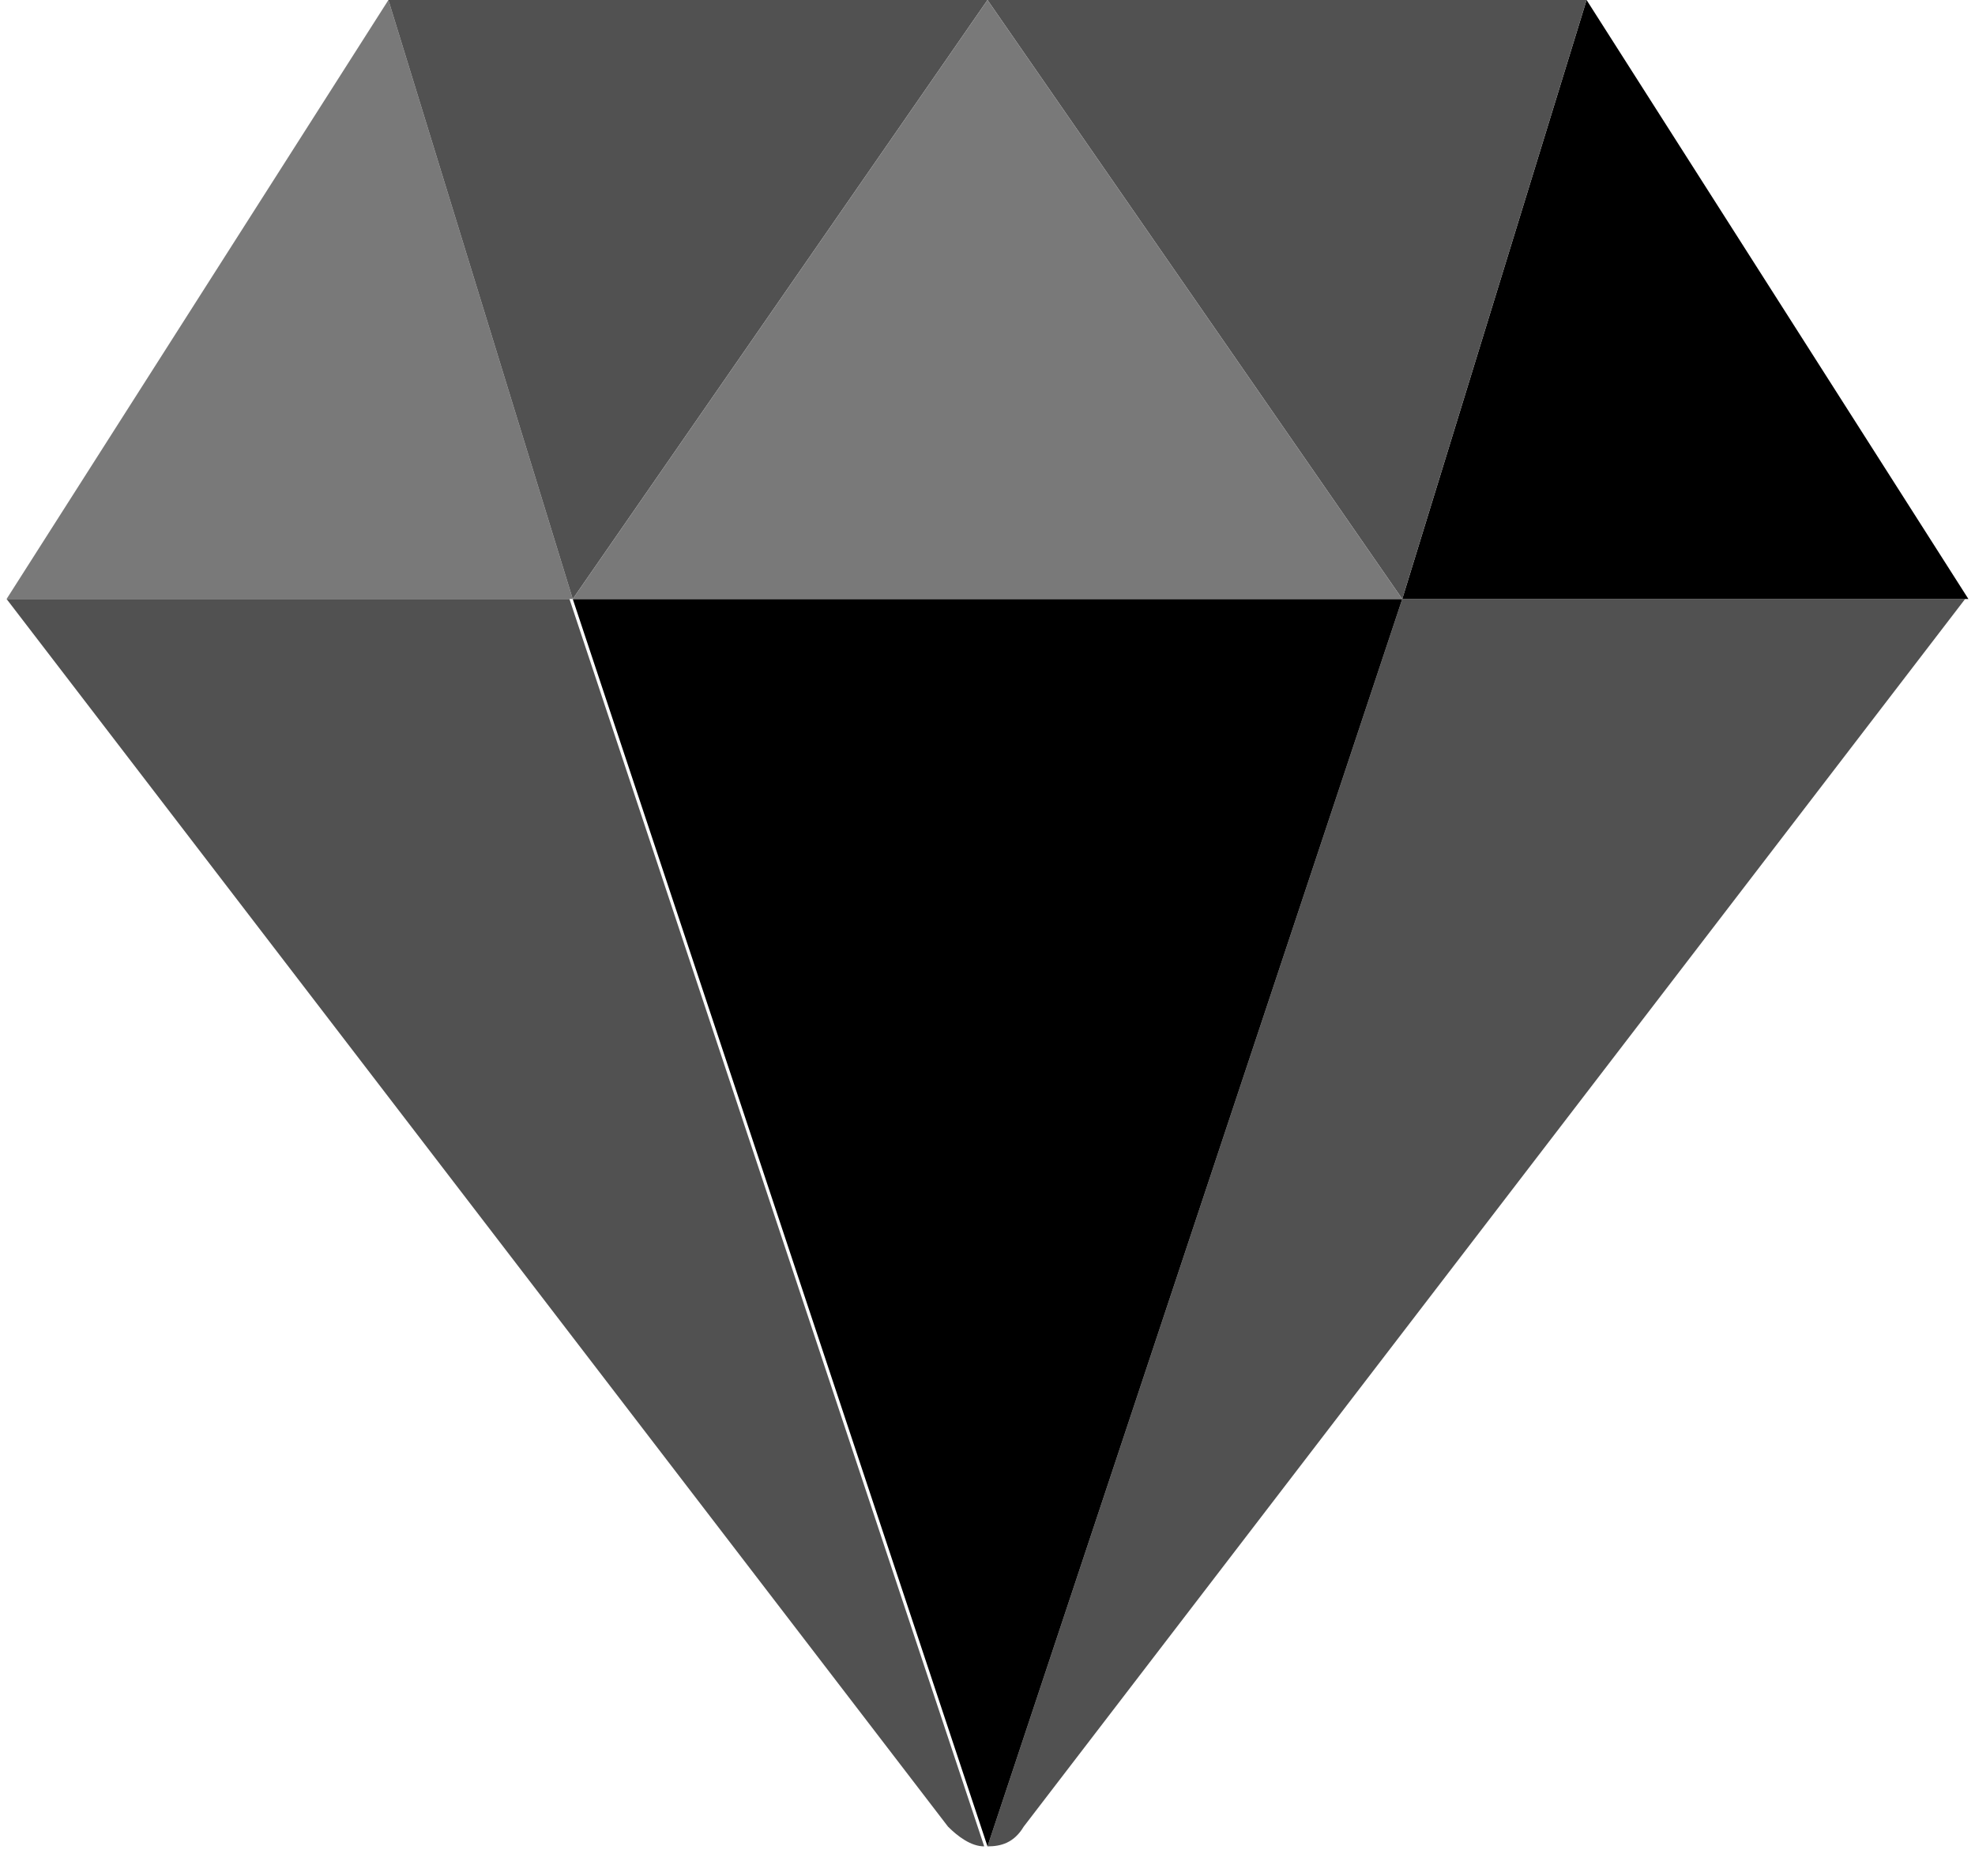
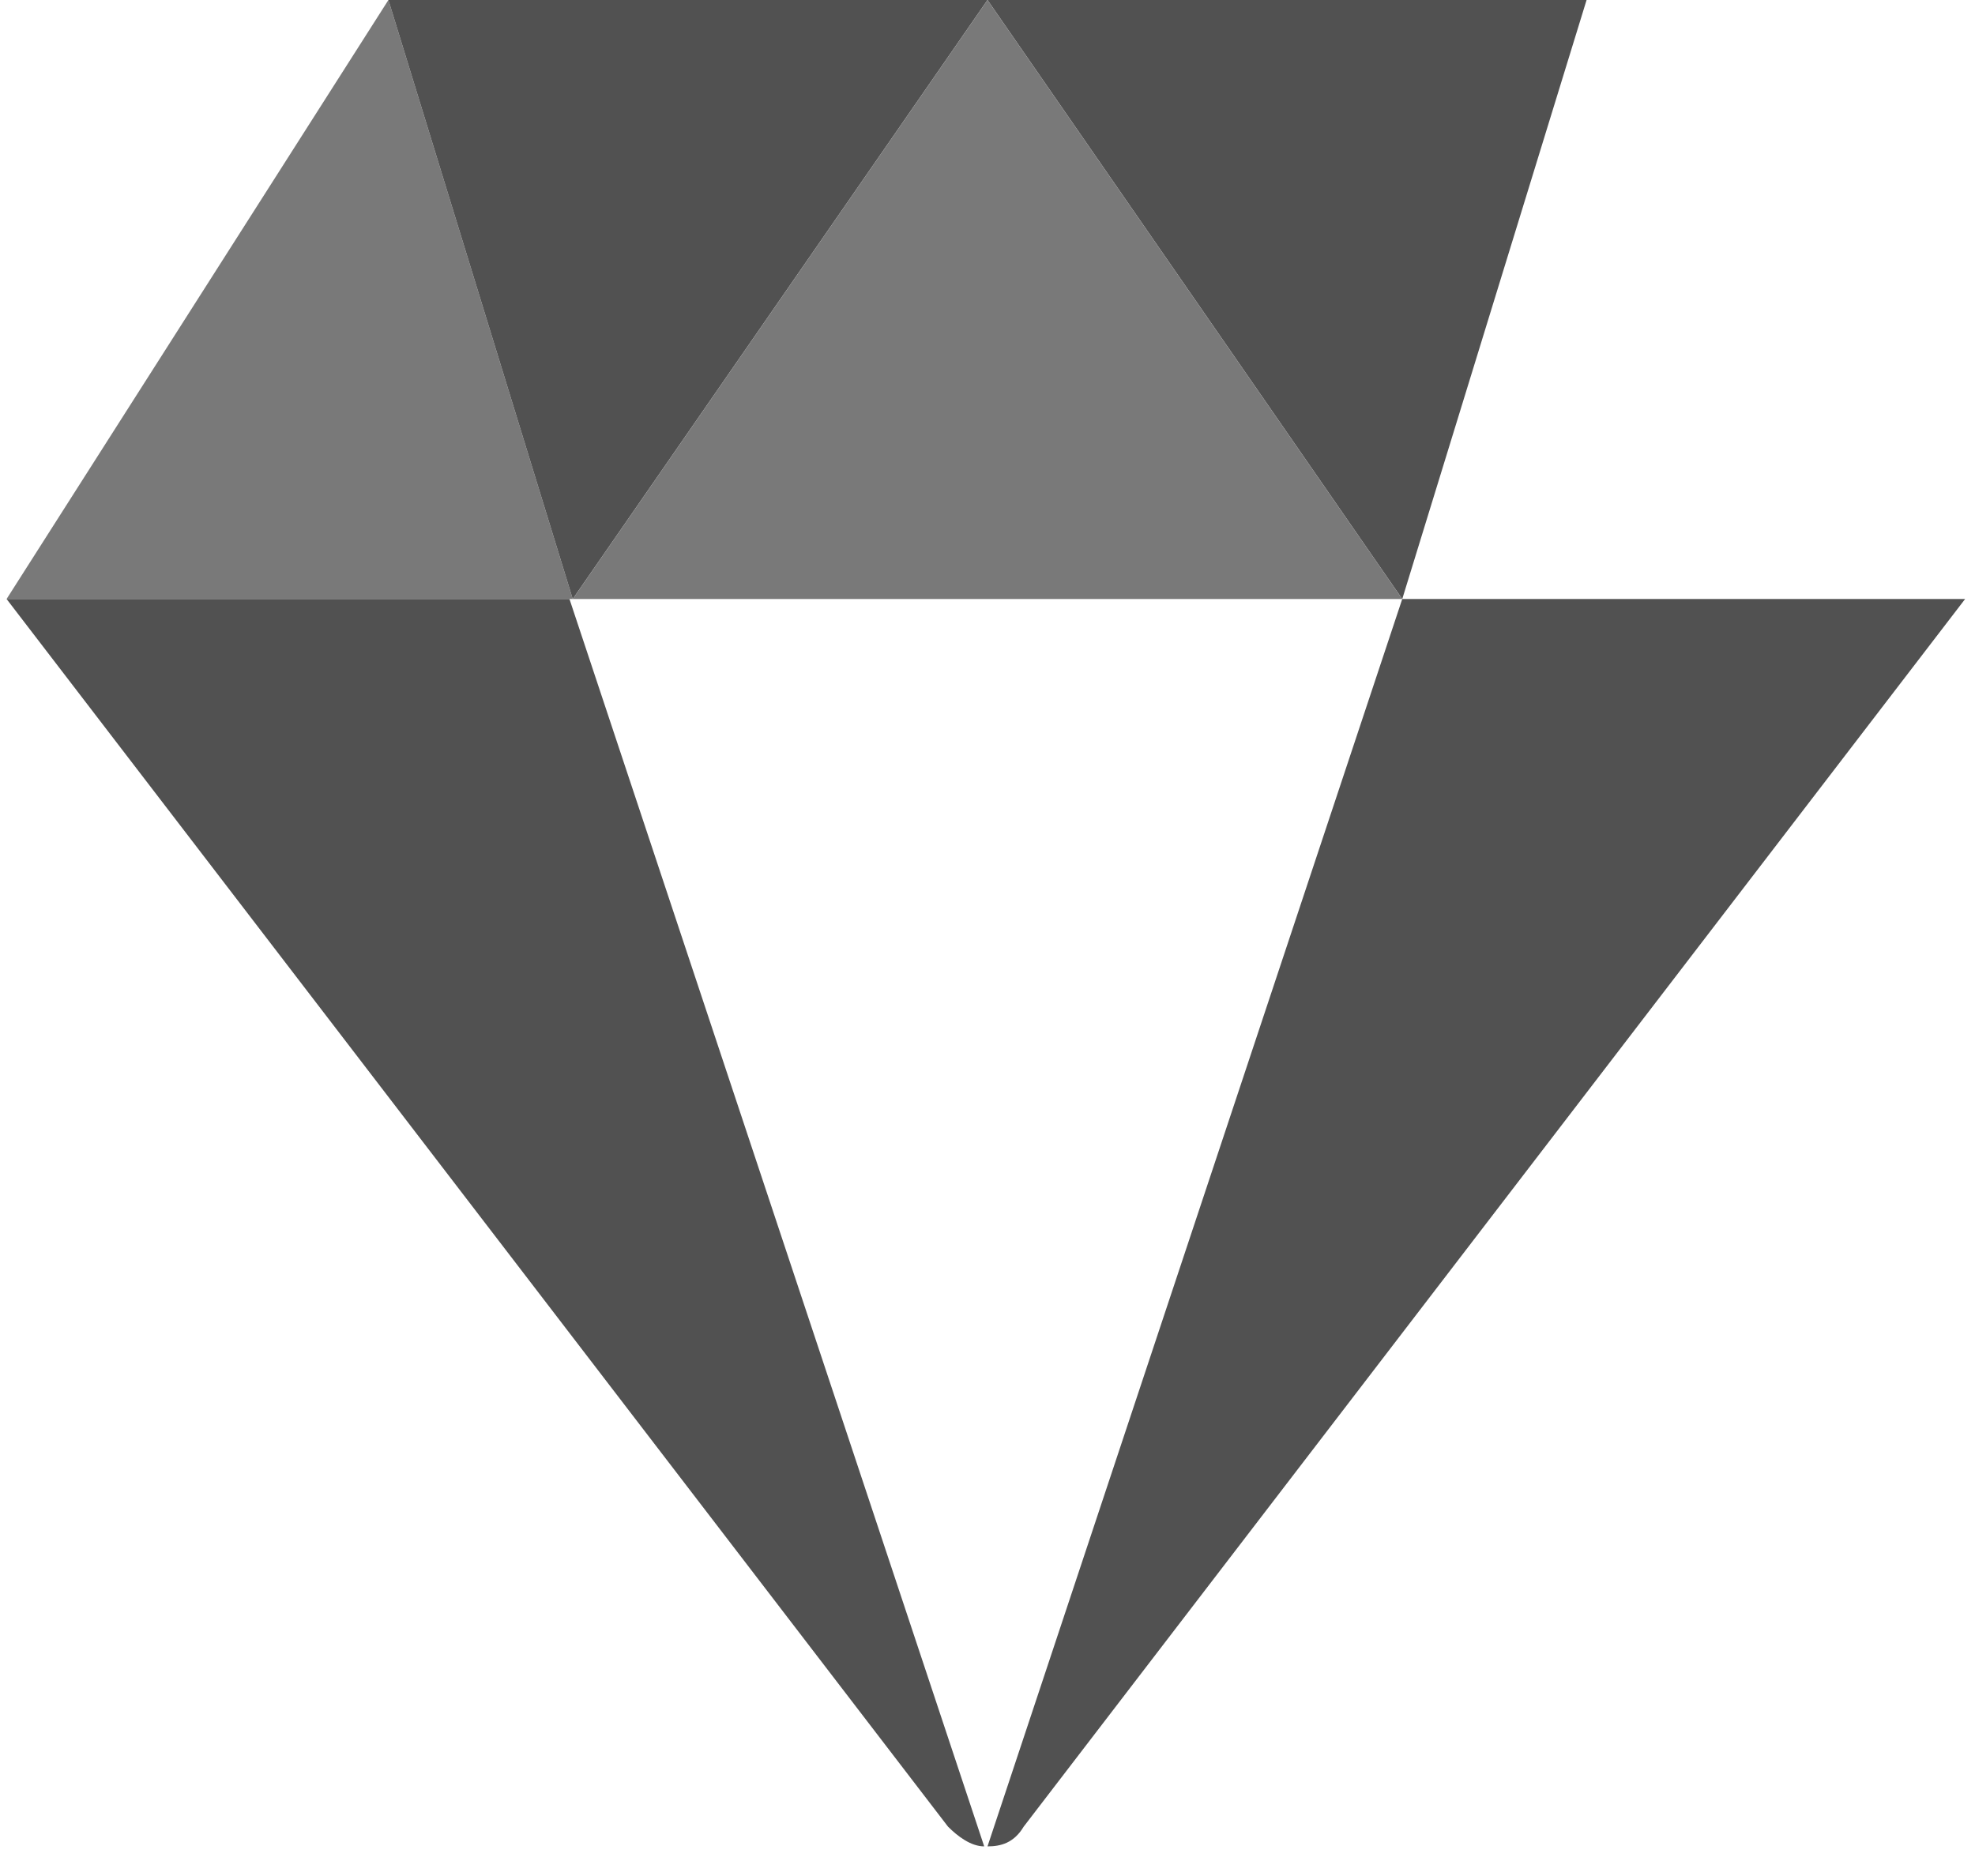
<svg xmlns="http://www.w3.org/2000/svg" xml:space="preserve" style="enable-background:new -275 368 60 57;" viewBox="-275 368 60 57" y="0px" x="0px" id="Layer_1" version="1.1">
  <style type="text/css">
	.st0{fill:#515151;}
	.st1{fill:#797979;}
</style>
  <title>black-diamond</title>
  <desc>Created with Sketch.</desc>
  <g id="Desktop">
    <g transform="translate(-1265, -890)" id="Homepage">
      <g transform="translate(0, 790)" id="shop-by-color-section">
        <g transform="translate(1265, 100)" id="black-diamond">
          <path d="M-232.4,386.2l-12.6,37.9c0.4,0,0.8-0.1,1.1-0.6l28.6-37.3l0,0H-232.4z" class="st0" id="Path" />
-           <polygon points="-215.2,386.2 -226.8,368 -232.4,386.2" id="Path_1_" />
          <polygon points="-263.2,368 -274.8,386.2 -257.6,386.2" class="st1" id="Path_2_" />
          <path d="M-274.8,386.2L-274.8,386.2l28.6,37.3c0.3,0.3,0.7,0.6,1.1,0.6l-12.6-37.9H-274.8z" class="st0" id="Path_3_" />
          <polygon points="-245,368 -263.2,368 -257.6,386.2" class="st0" id="Path_4_" />
-           <polygon points="-257.6,386.2 -245,424.1 -232.4,386.2" id="Path_5_" />
          <polygon points="-226.8,368 -245,368 -232.4,386.2" class="st0" id="Path_6_" />
          <polygon points="-232.4,386.2 -245,368 -257.6,386.2" class="st1" id="Path_7_" />
        </g>
      </g>
    </g>
  </g>
</svg>